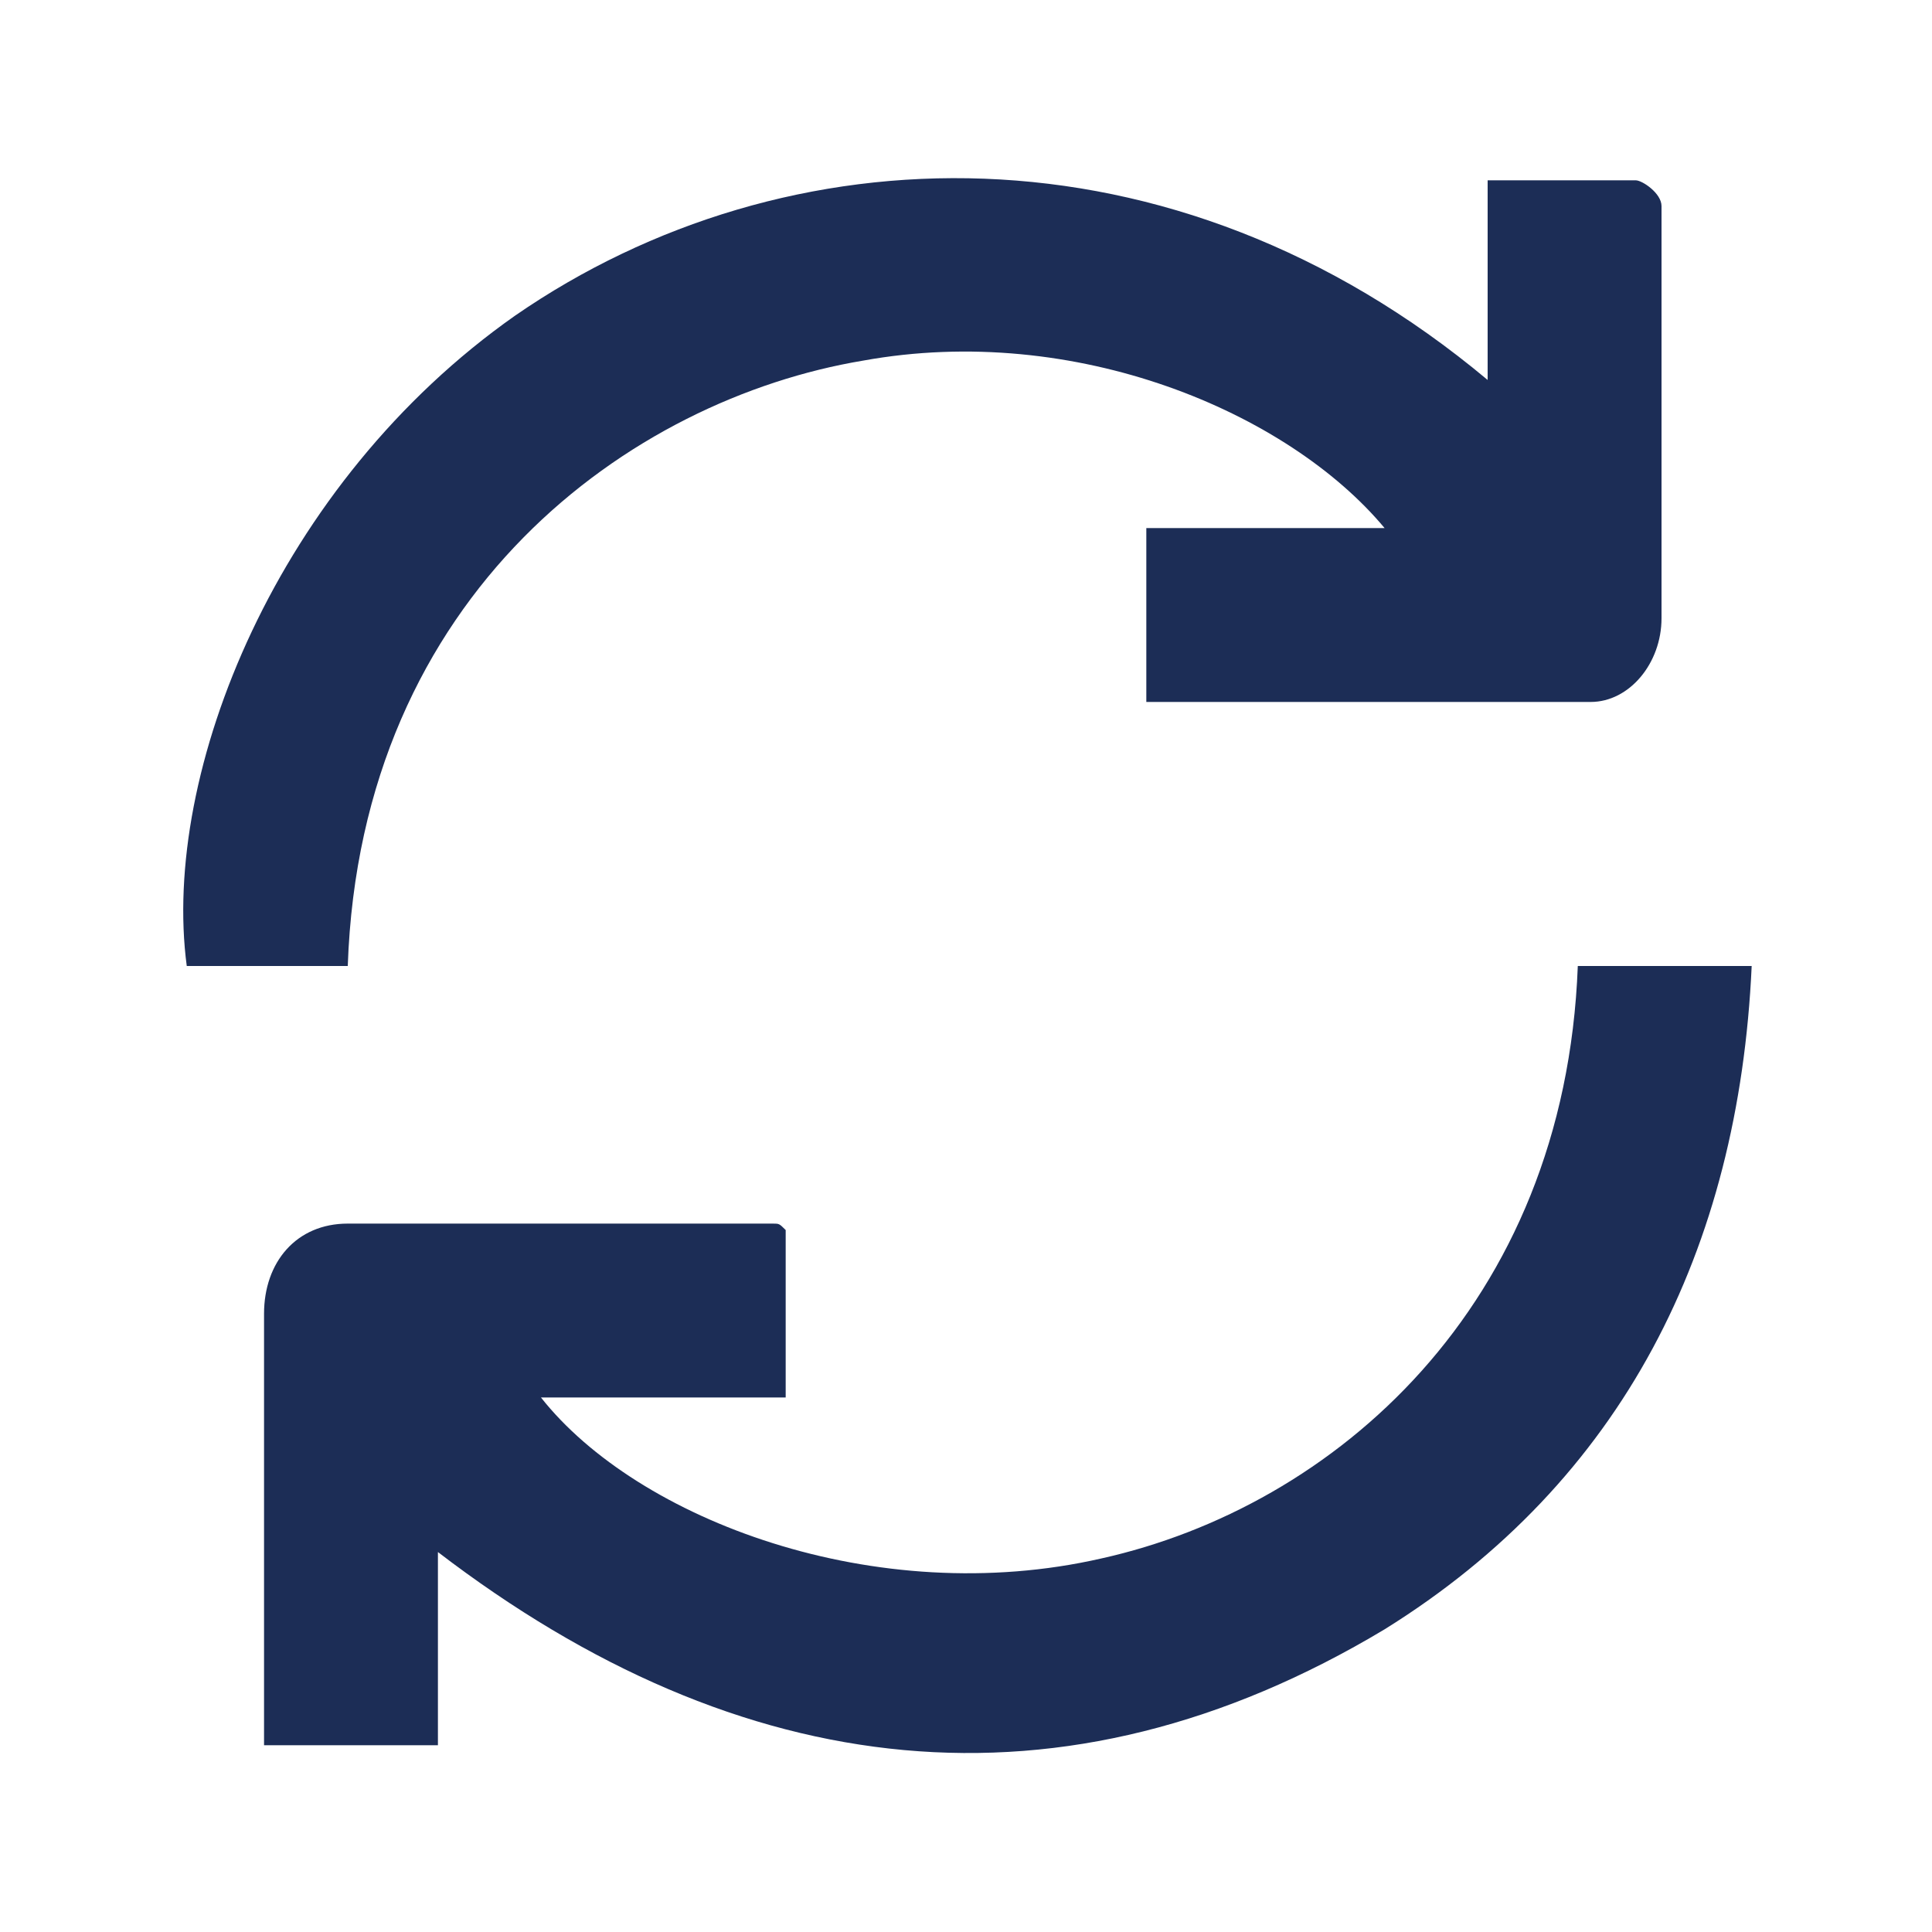
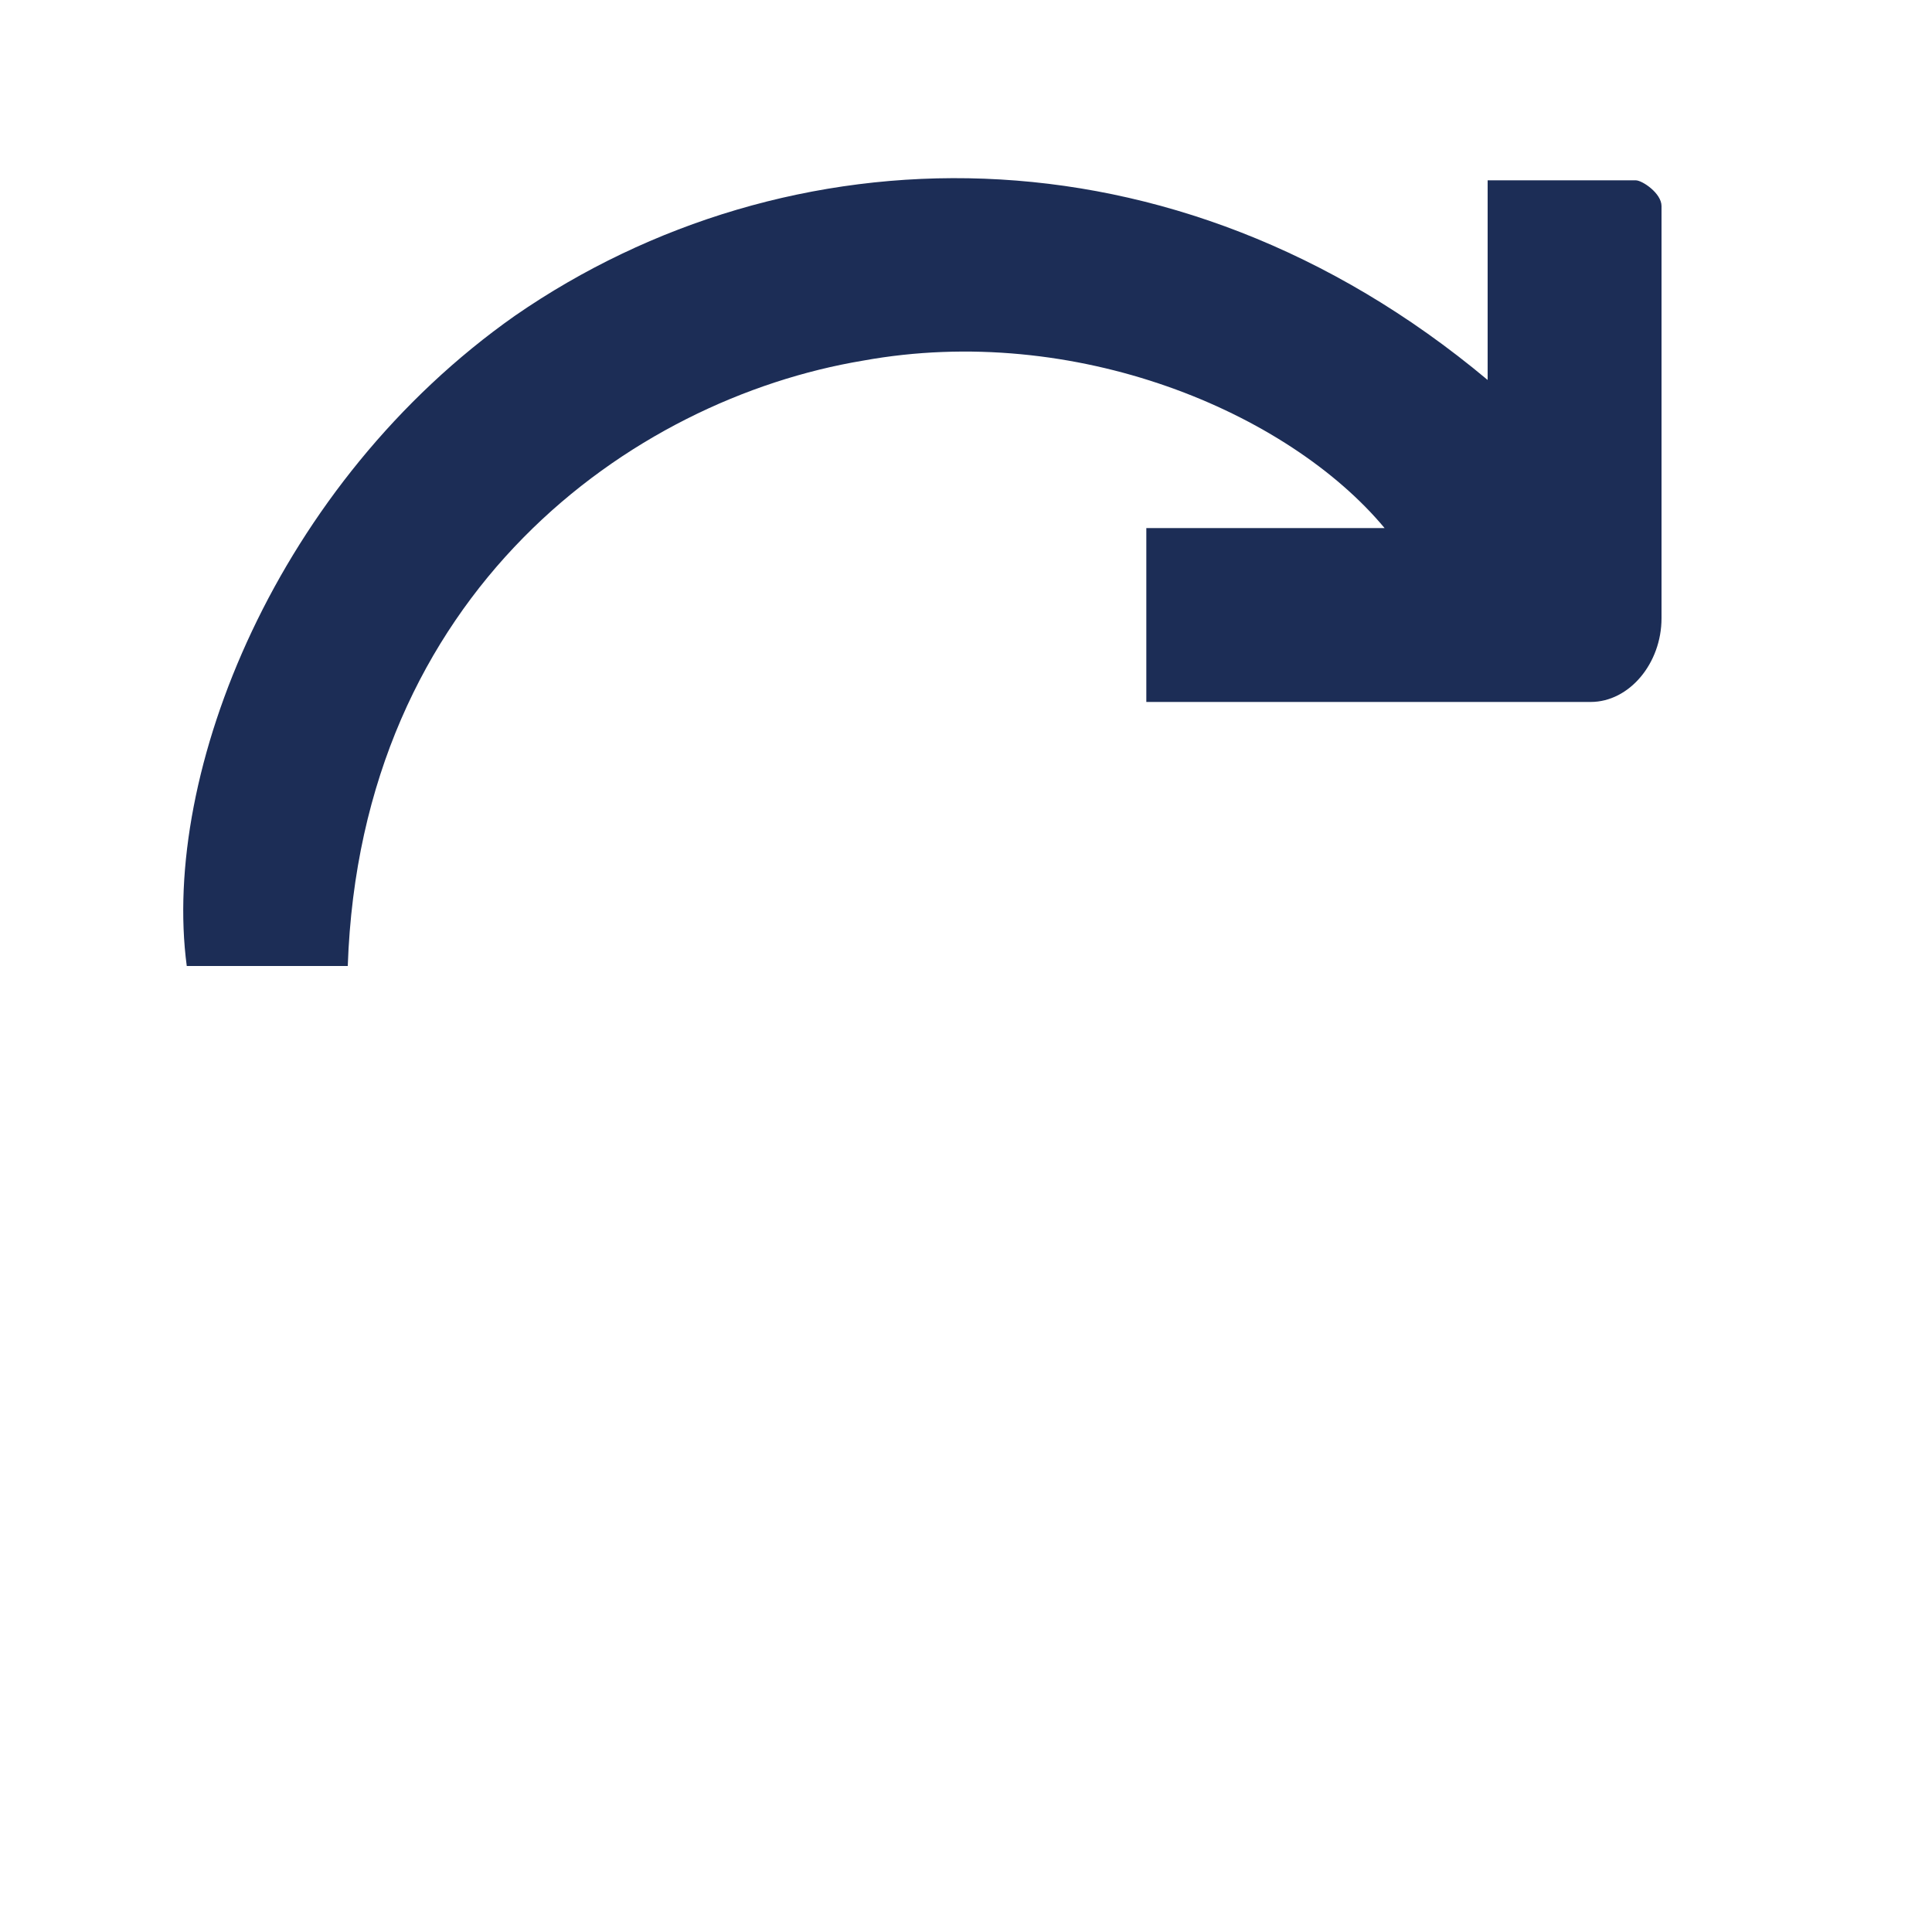
<svg xmlns="http://www.w3.org/2000/svg" id="Layer_2" x="0px" y="0px" viewBox="0 0 30 30" style="enable-background:new 0 0 30 30;" xml:space="preserve">
  <style type="text/css">	.st0{fill:#1C2D56;}</style>
  <g id="Layer_1-2">
    <g>
-       <path class="st0" d="M24.5,15h2.7c-0.2,4.4-2,8-5.7,10.3c-5,3-10,2.4-14.7-1.2v3H4.1c0-0.7,0-1.4,0-2.1c0-1.5,0-3.1,0-4.6   c0-0.8,0.5-1.4,1.3-1.4c2.2,0,4.4,0,6.6,0c0.1,0,0.1,0,0.2,0.1v2.6H8.4c1.5,1.9,5.2,3.3,8.7,2.5C20.7,23.4,24.3,20.3,24.5,15   L24.5,15z" />
      <path class="st0" d="M23.1,2.8c0.9,0,1.6,0,2.3,0c0.1,0,0.4,0.2,0.4,0.4c0,2.1,0,4.3,0,6.4c0,0.7-0.5,1.3-1.1,1.3   c-2.3,0-4.6,0-6.9,0V8.2h3.7C20,6.4,16.7,5,13.4,5.6c-3.6,0.6-7.8,3.6-8,9.4H2.9C2.5,12,4.3,7.5,8,4.9C12.2,2,18.2,1.8,23.1,5.9   V2.8z" />
    </g>
  </g>
</svg>